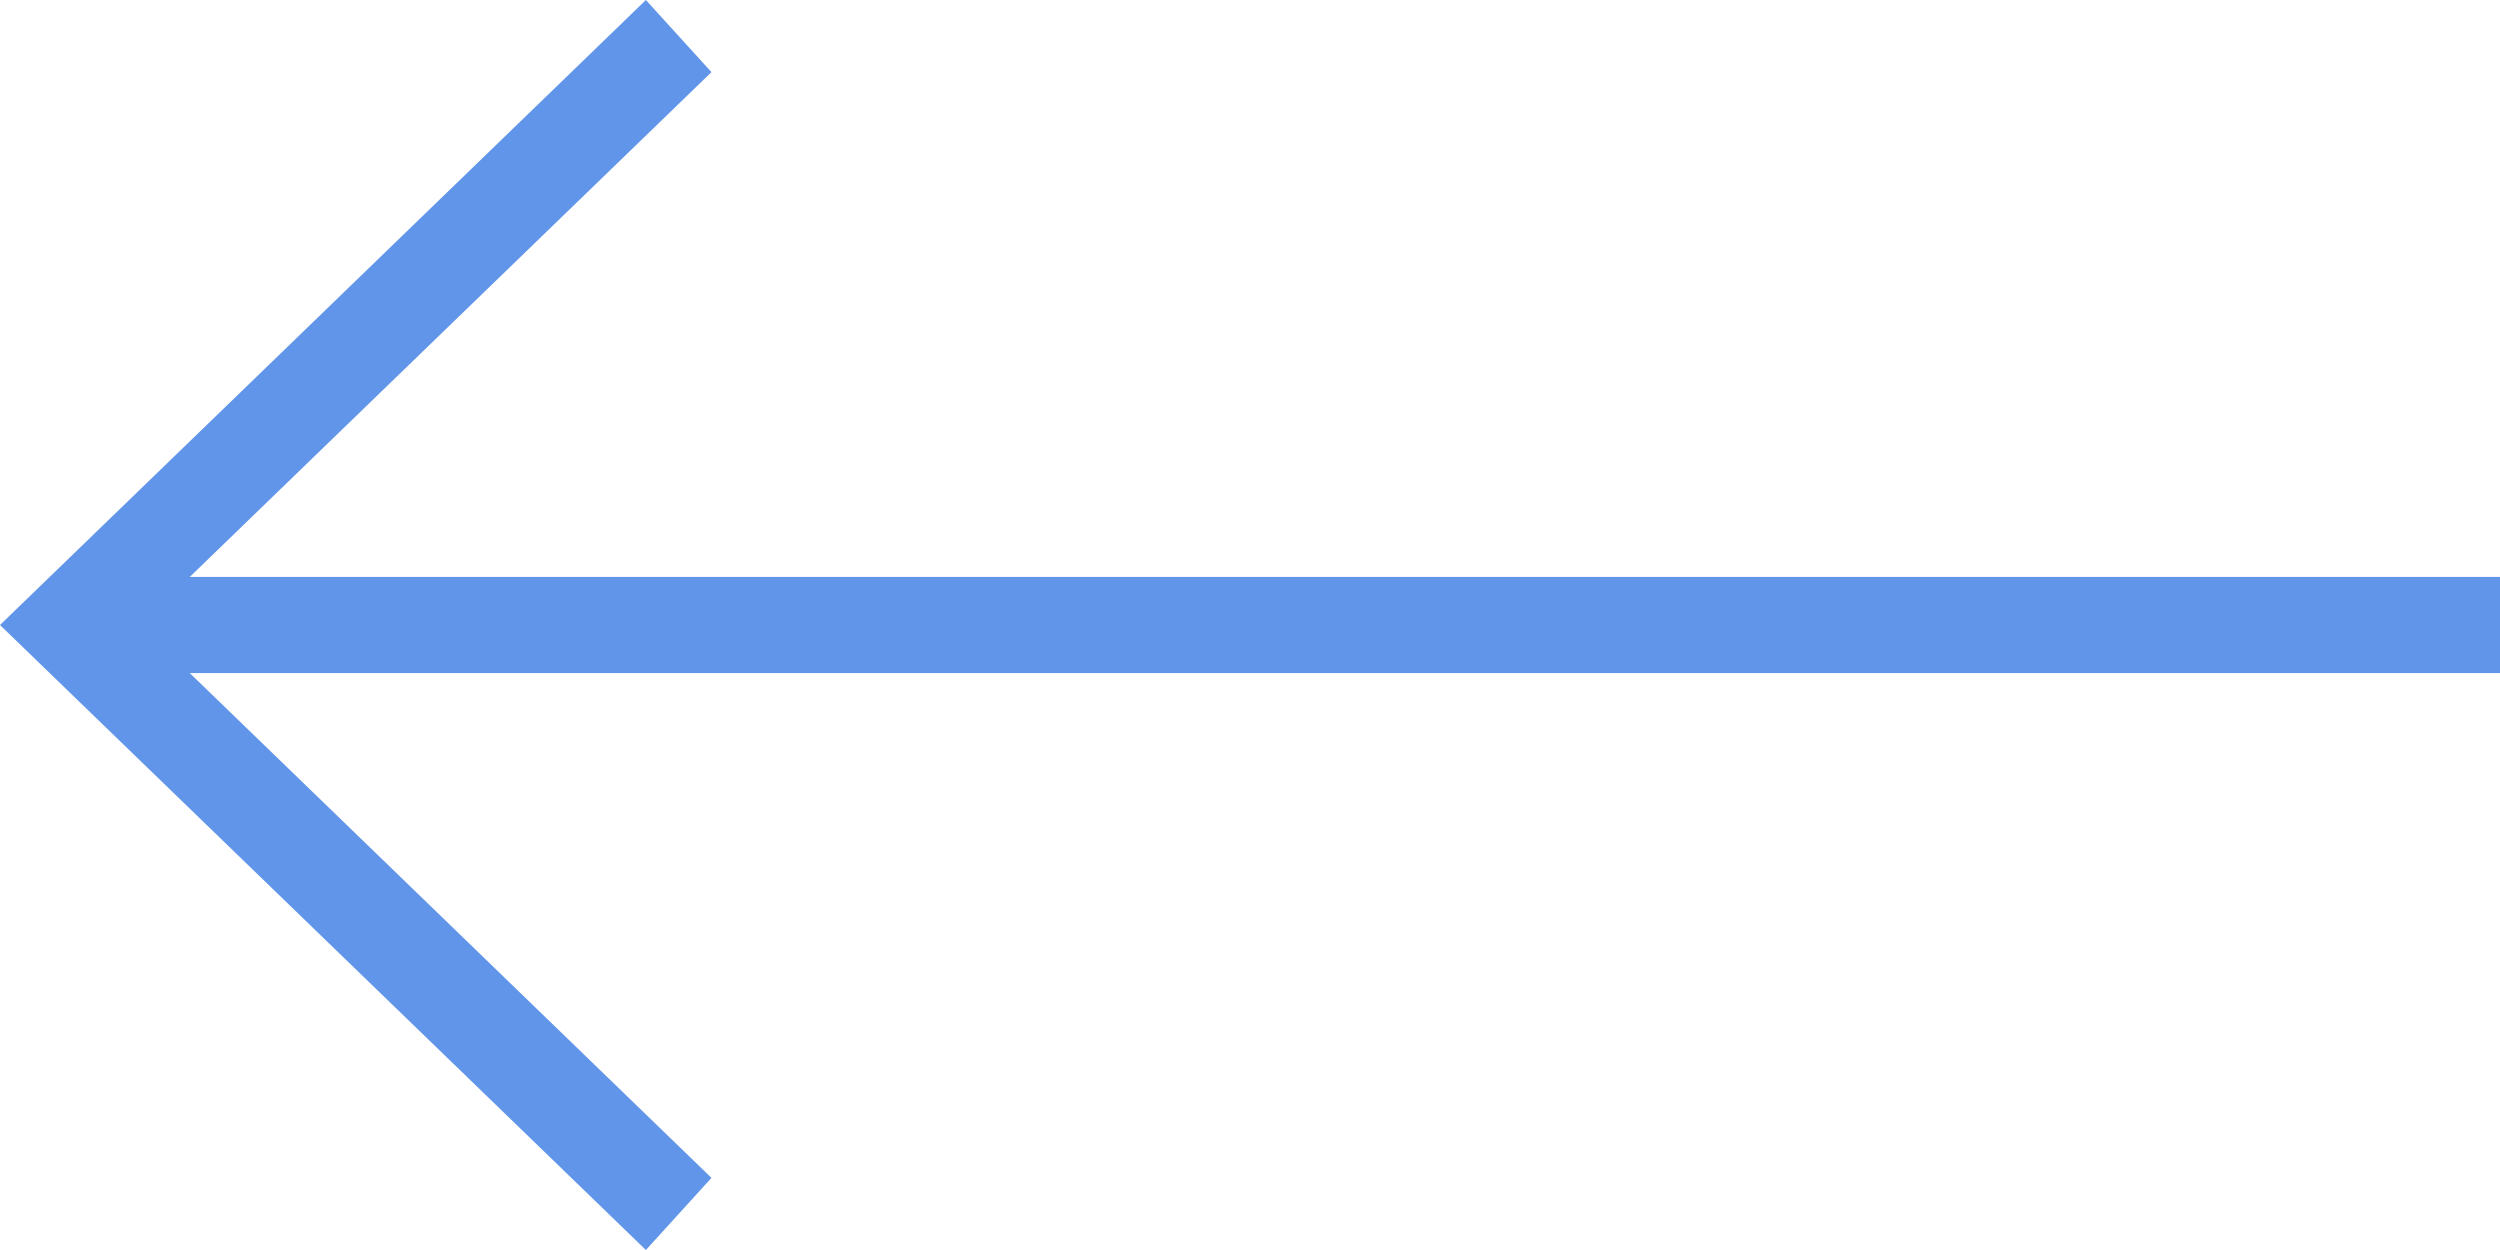
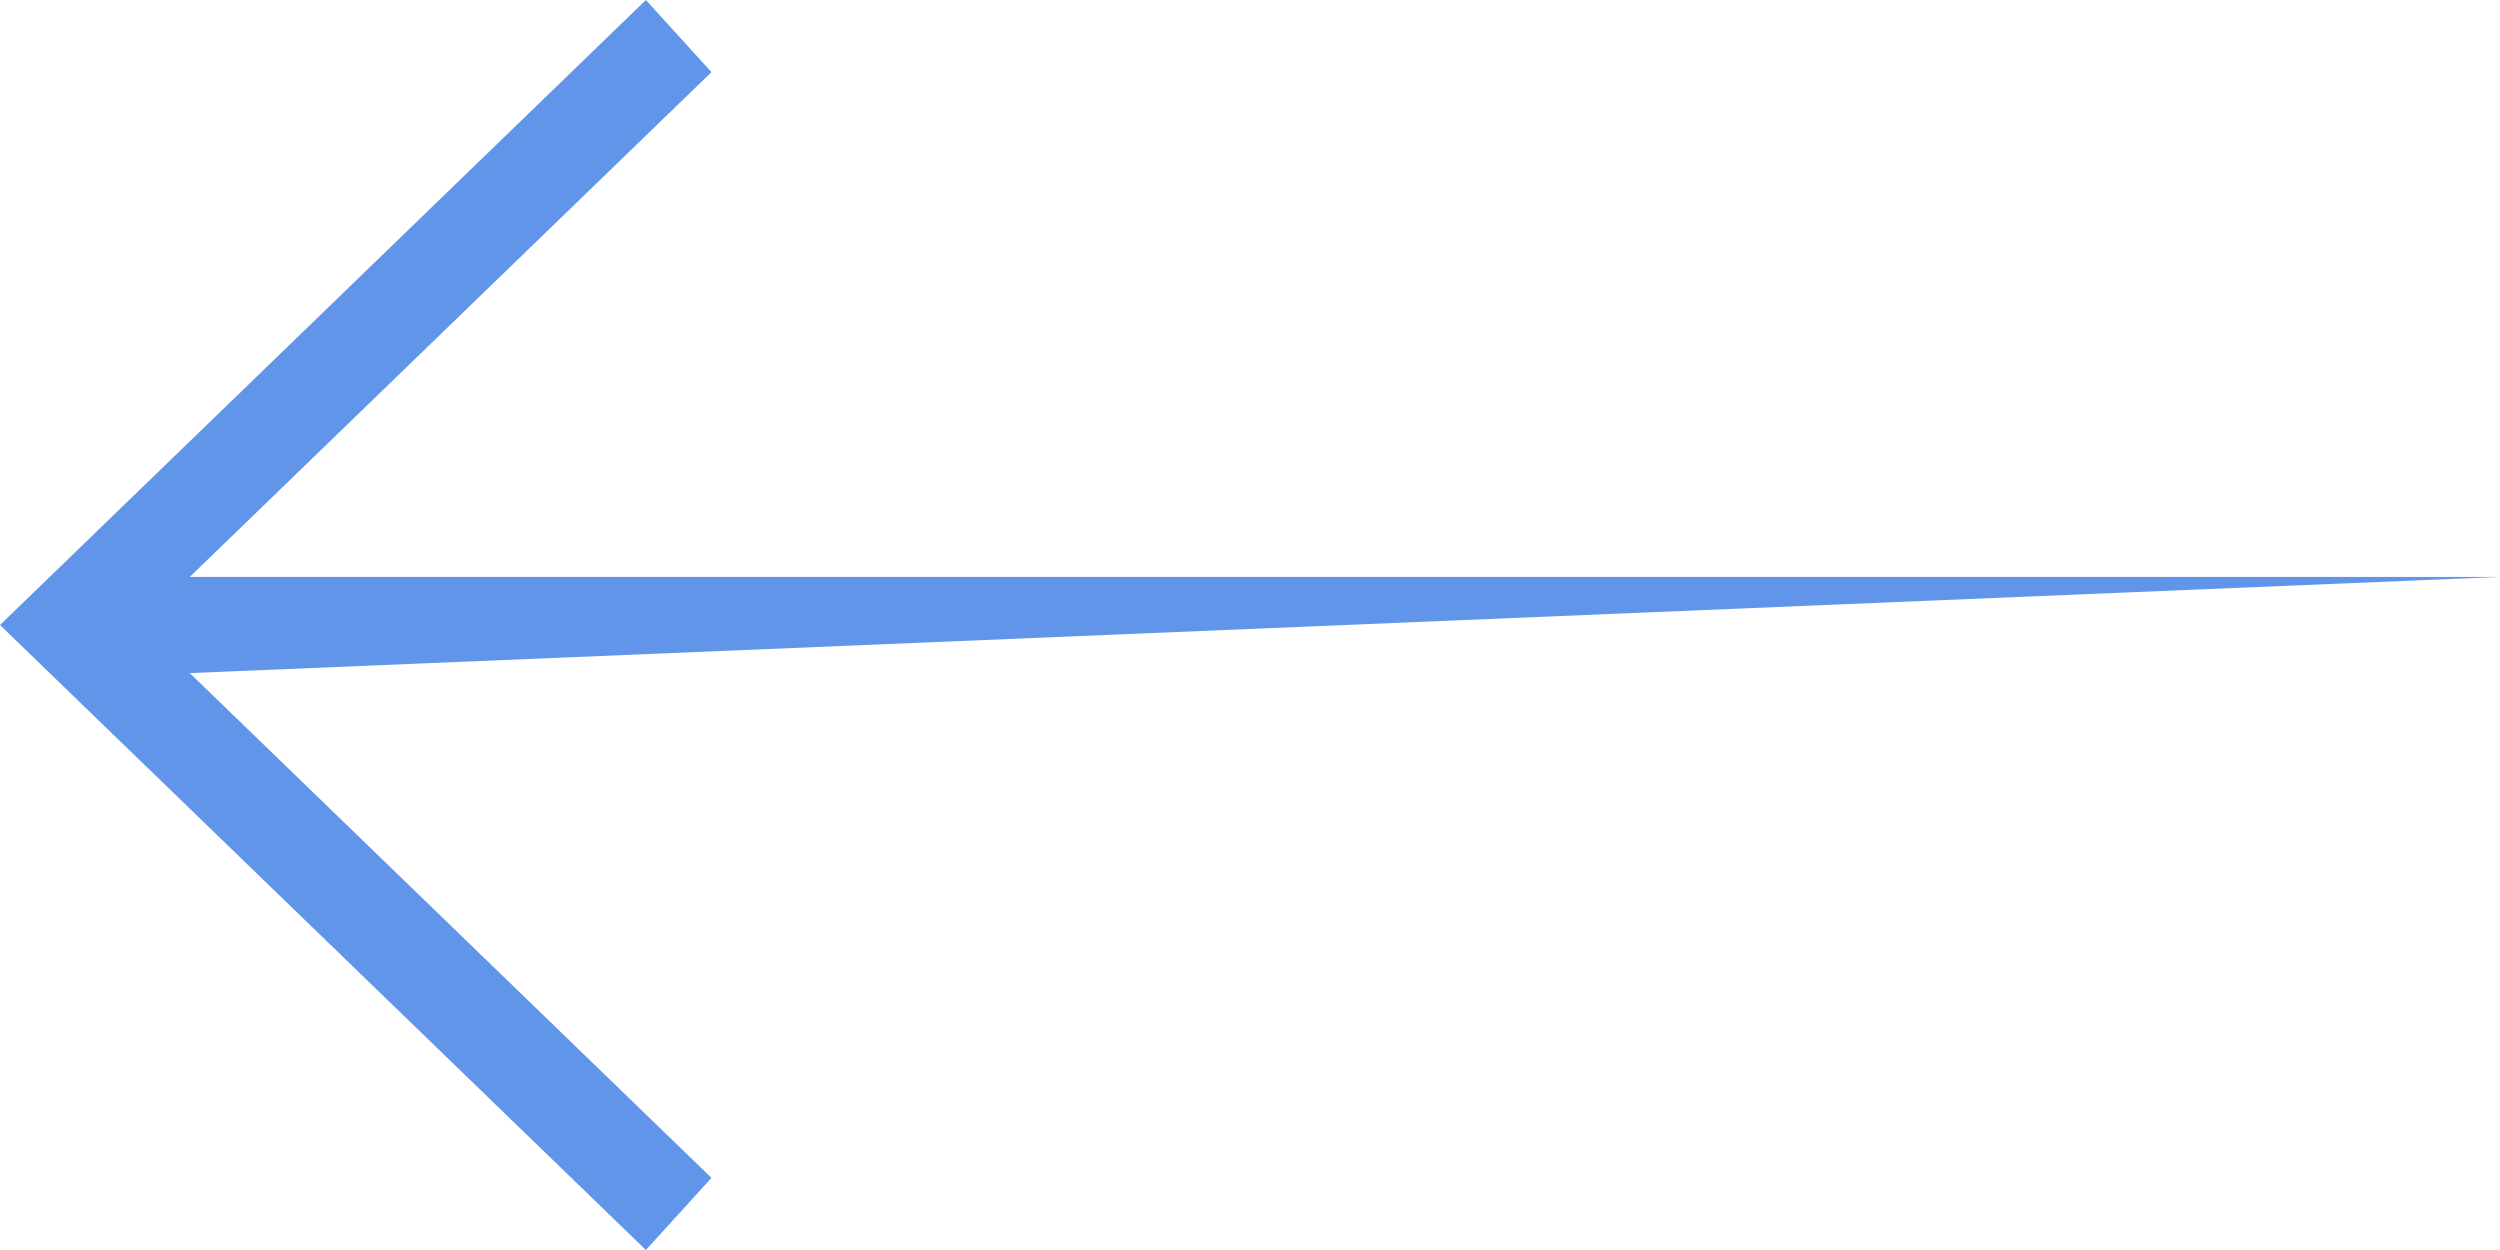
<svg xmlns="http://www.w3.org/2000/svg" width="34" height="17" viewBox="0 0 34 17" fill="none">
-   <path opacity="1" d="M34 7.846L2.581 7.846L9.676 0.981L8.784 -3.83951e-07L3.71547e-07 8.5L8.784 17L9.676 16.019L2.581 9.154L34 9.154L34 7.846Z" fill="#6195e9" />
+   <path opacity="1" d="M34 7.846L2.581 7.846L9.676 0.981L8.784 -3.83951e-07L3.71547e-07 8.5L8.784 17L9.676 16.019L2.581 9.154L34 7.846Z" fill="#6195e9" />
</svg>